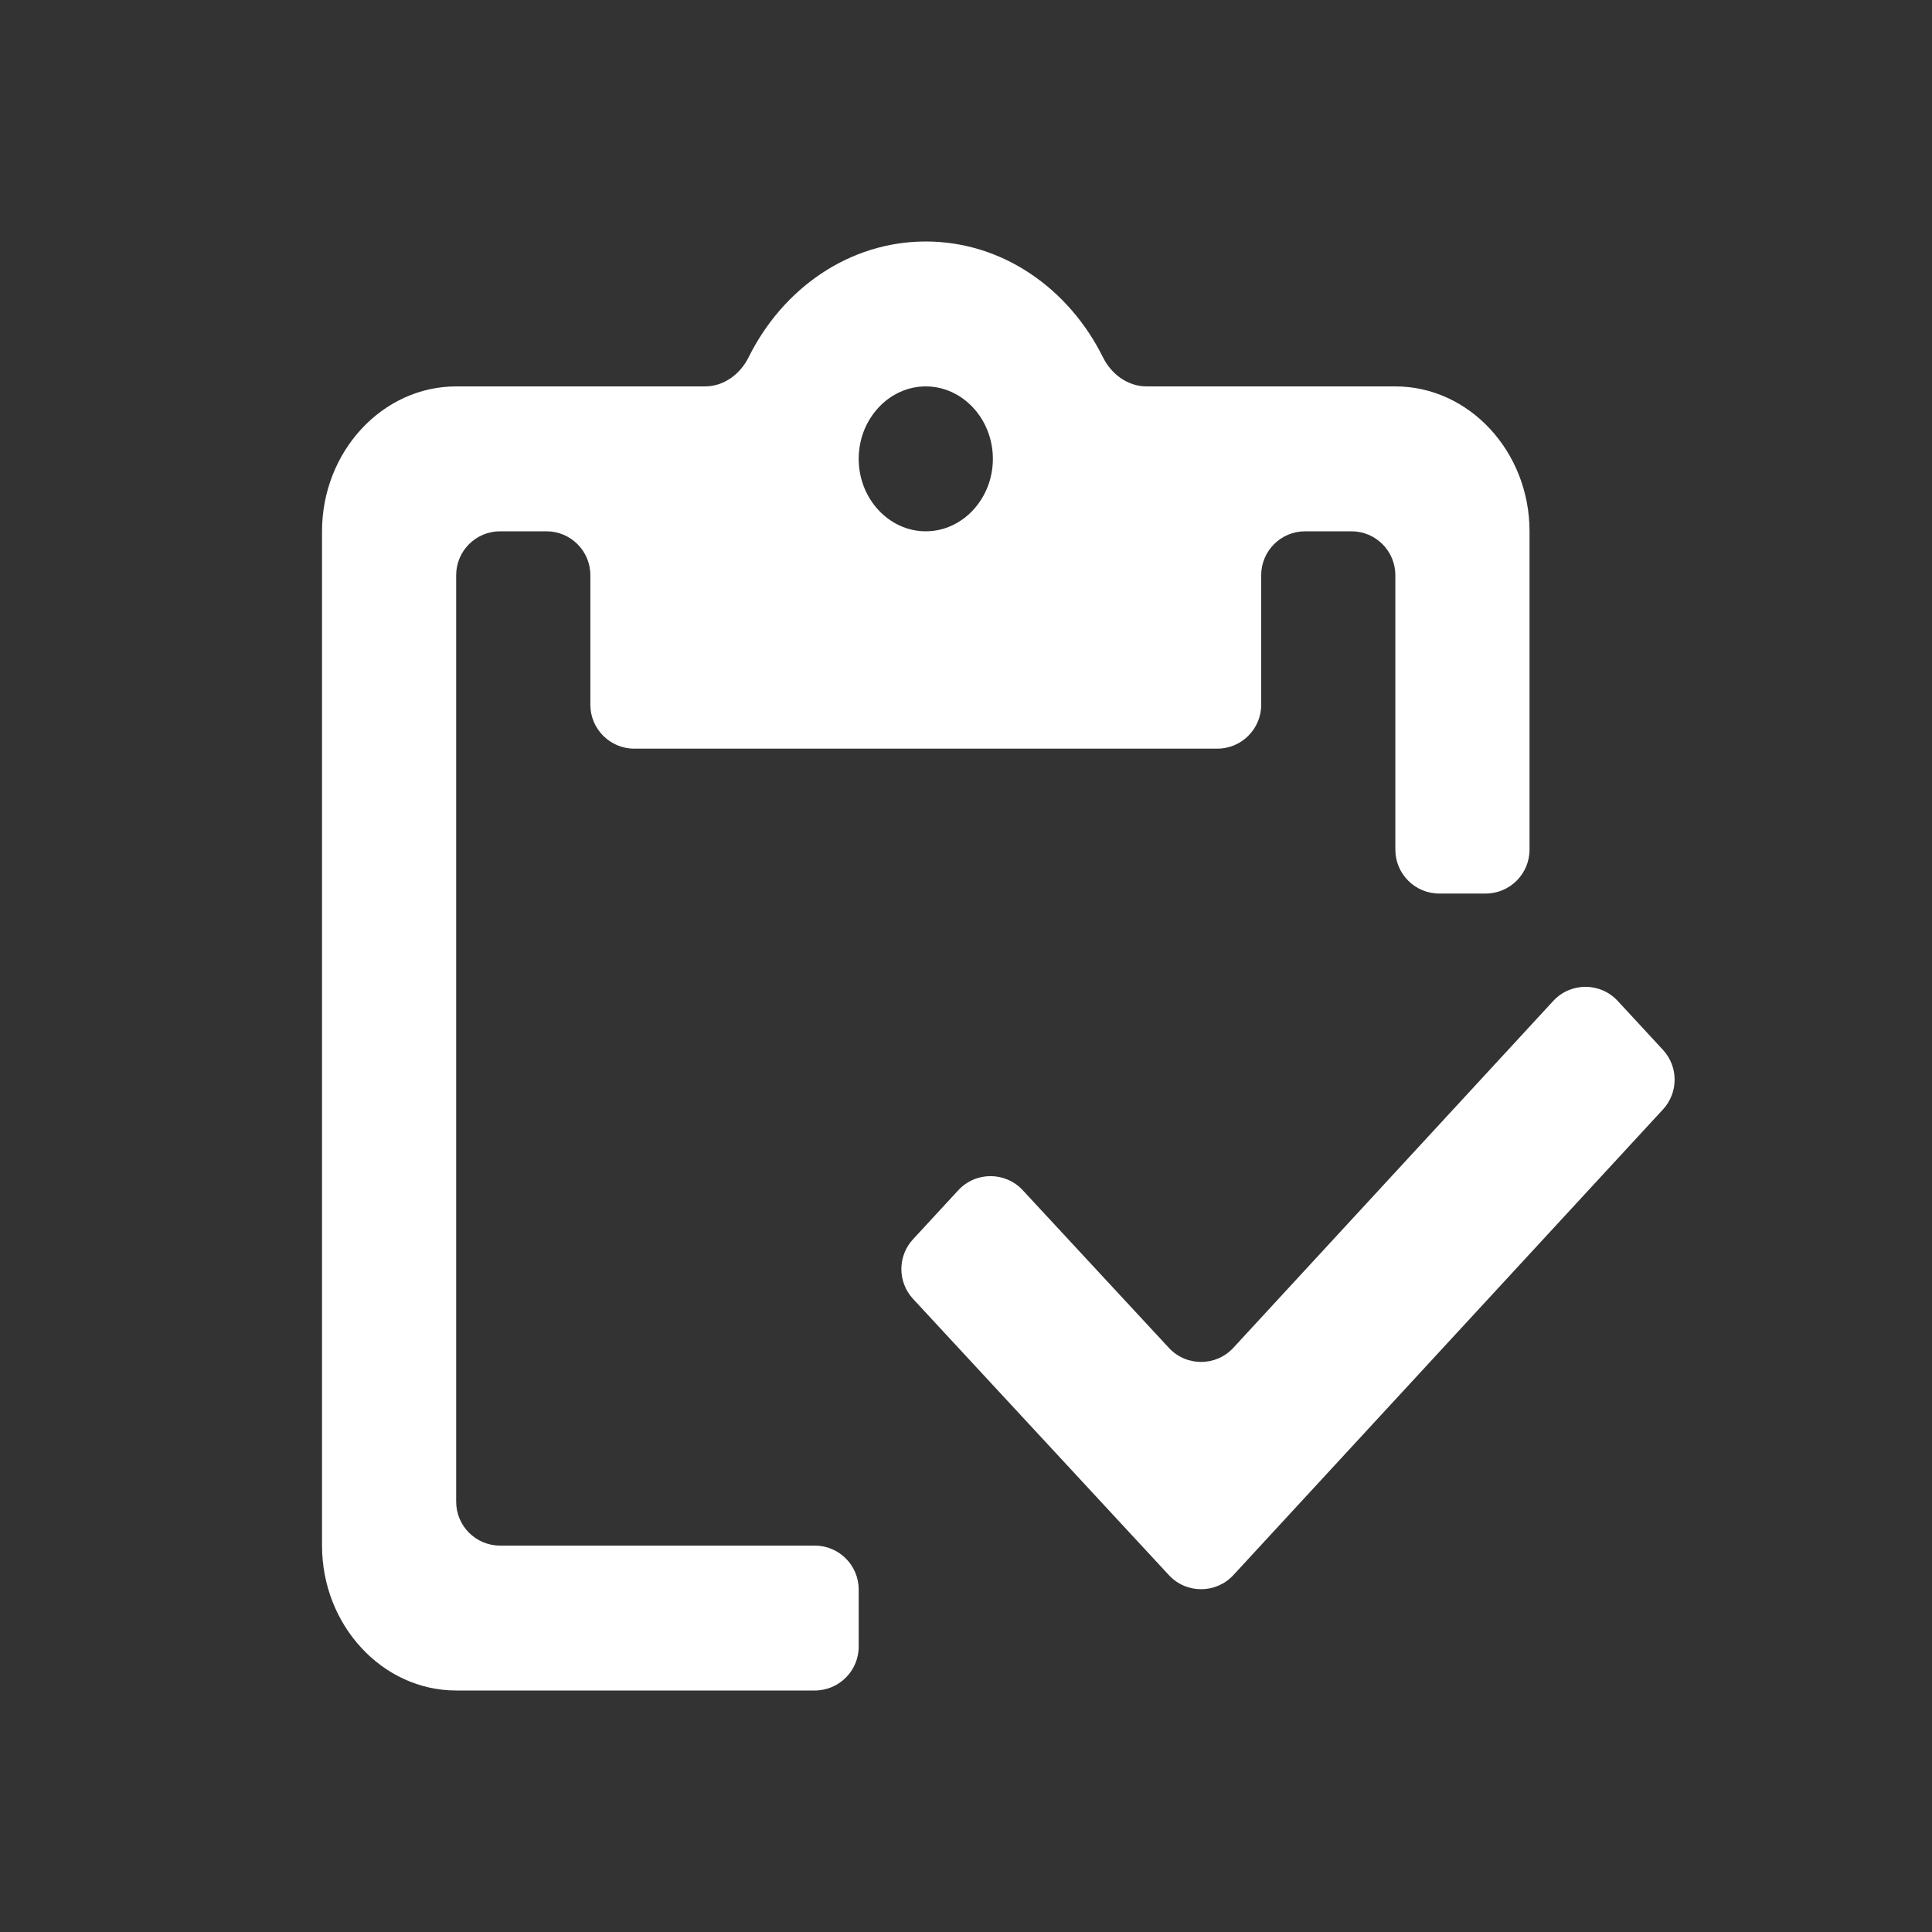
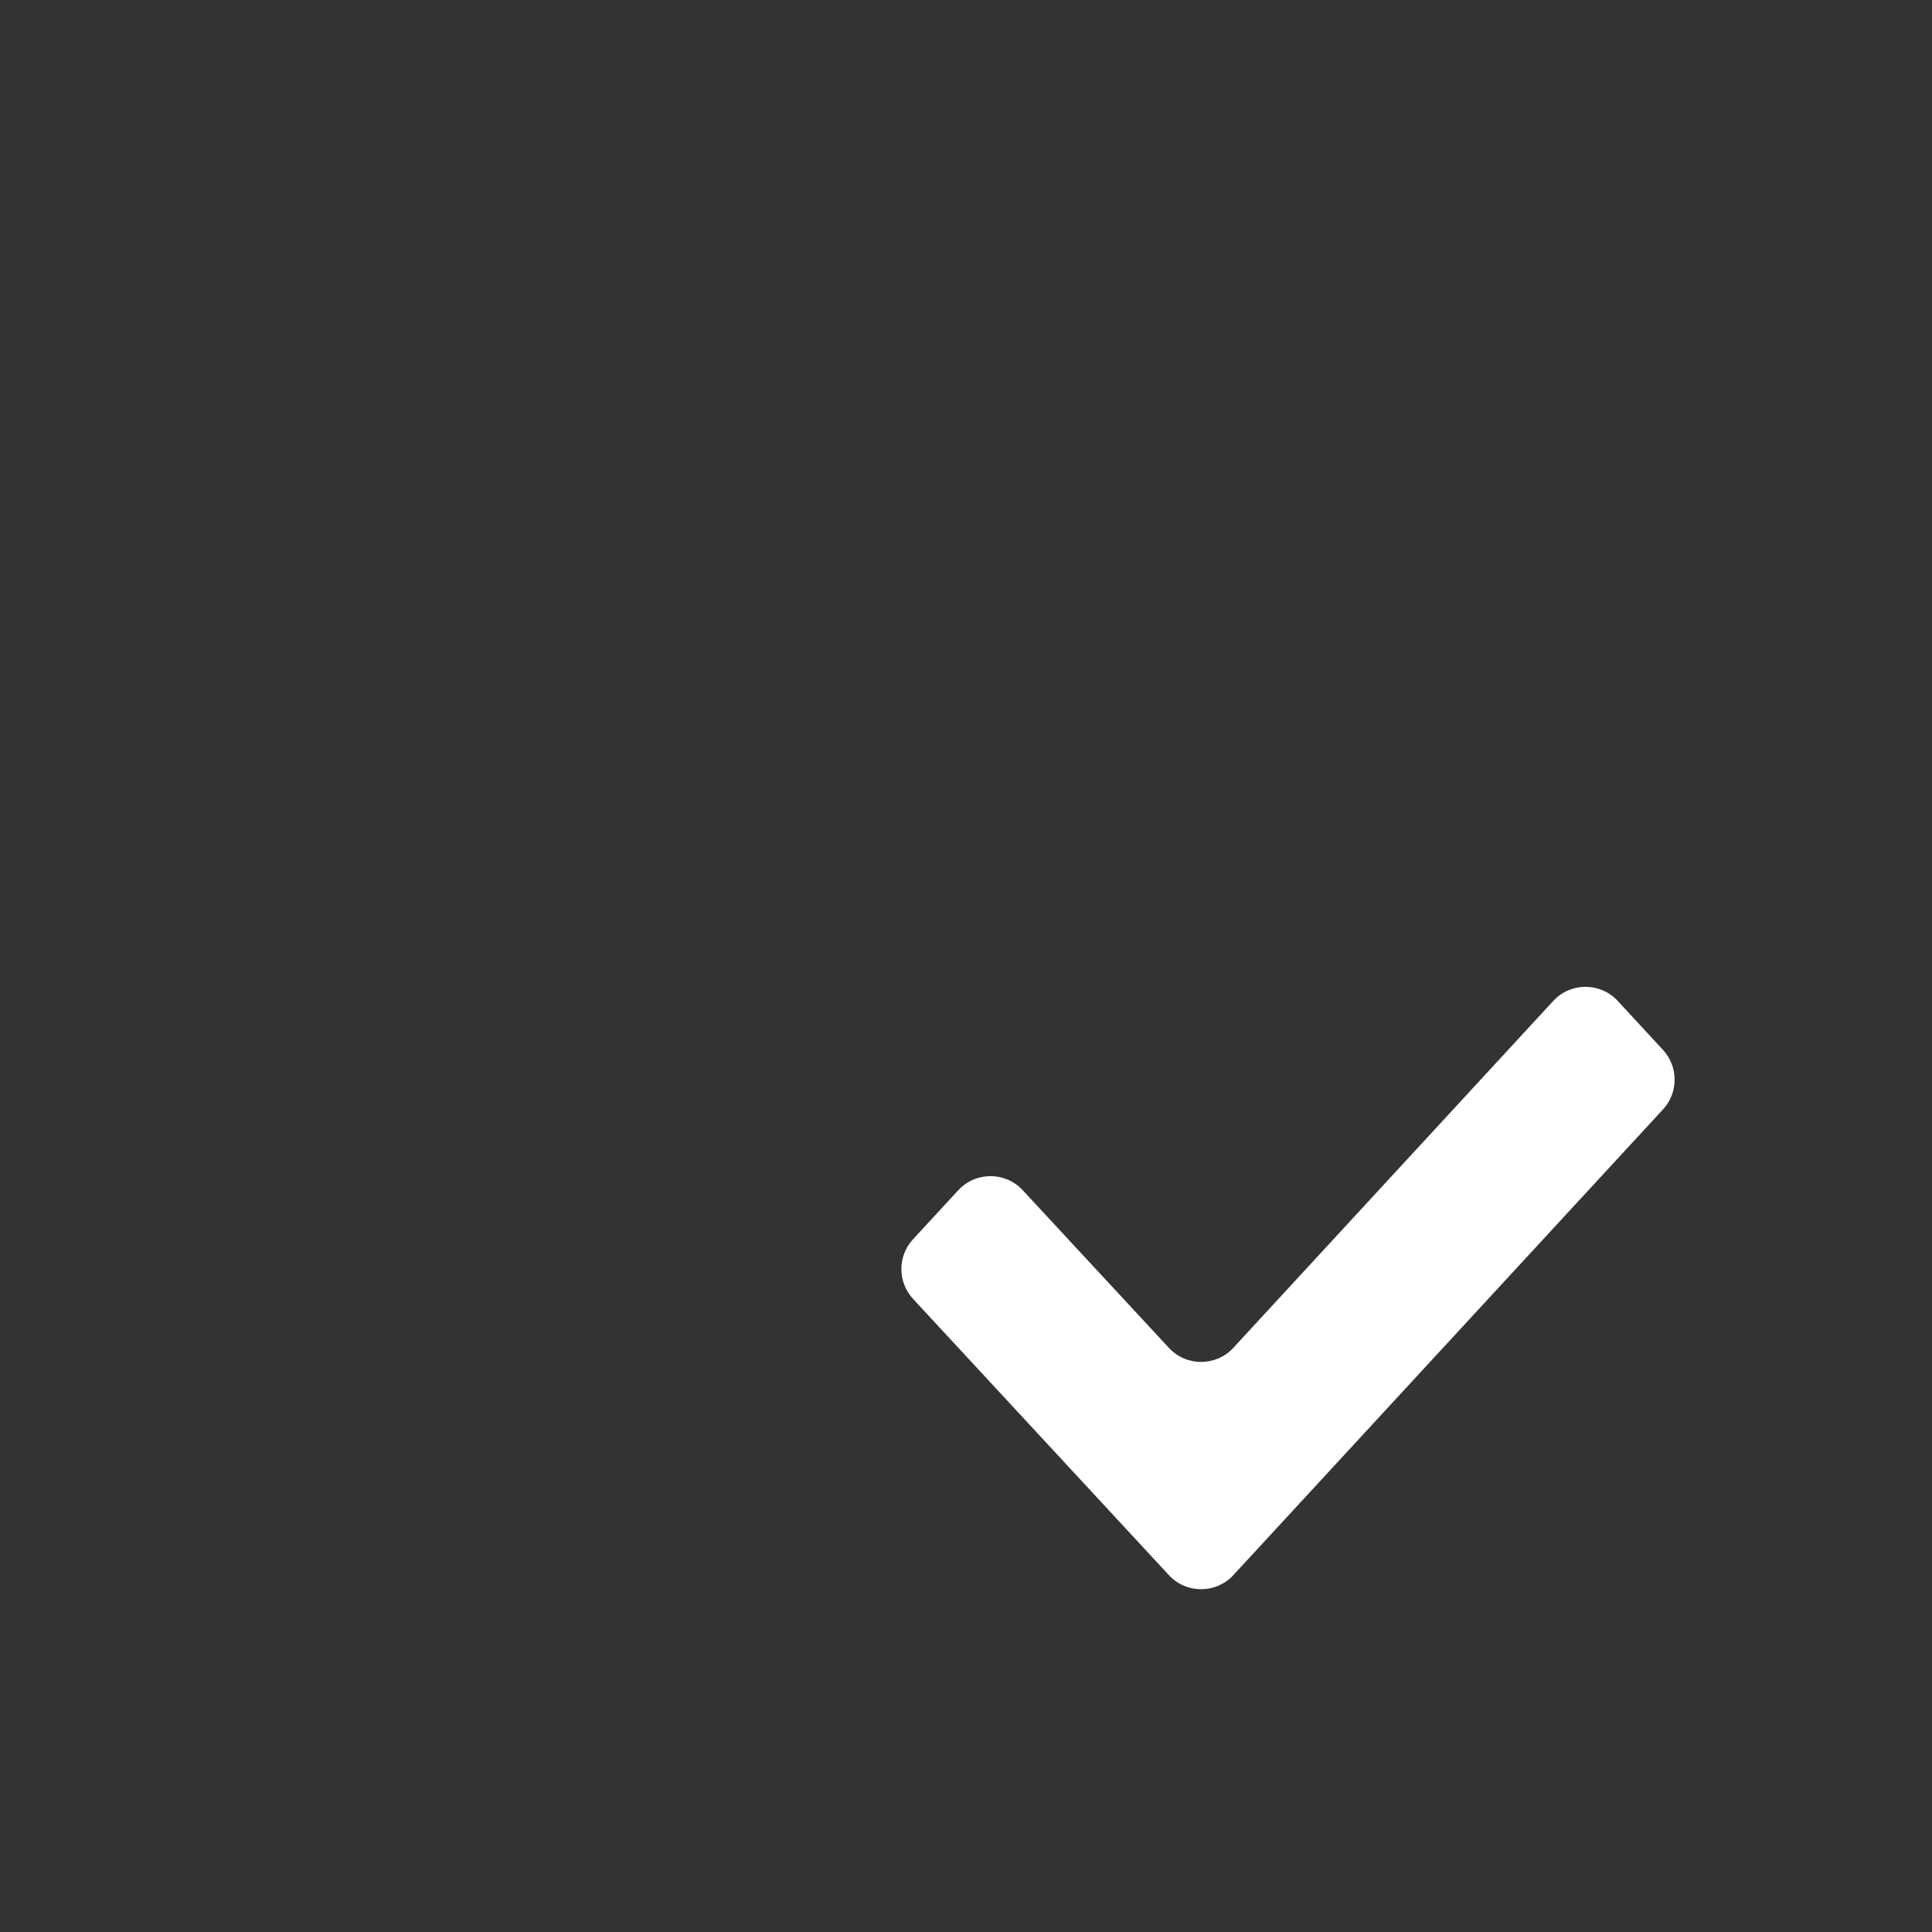
<svg xmlns="http://www.w3.org/2000/svg" width="44" height="44" viewBox="0 0 44 44" fill="none">
  <rect x="0" y="0" width="44" height="44" fill="#333333" stroke="none" />
-   <path d="M10.389 13.1C10.389 12.548 10.837 12.1 11.389 12.1H12.445C12.997 12.1 13.445 12.548 13.445 13.1V16.05C13.445 16.602 13.893 17.05 14.445 17.05H27.723C28.275 17.05 28.723 16.602 28.723 16.05V13.1C28.723 12.548 29.171 12.1 29.723 12.1H30.778C31.331 12.1 31.778 12.548 31.778 13.1V19.35C31.778 19.902 32.226 20.35 32.778 20.35H33.834C34.386 20.35 34.834 19.902 34.834 19.35V12.1C34.834 10.285 33.459 8.8 31.778 8.8H26.112C25.682 8.8 25.309 8.521 25.118 8.135C24.343 6.573 22.832 5.5 21.084 5.5C19.336 5.5 17.825 6.573 17.05 8.135C16.859 8.521 16.486 8.8 16.056 8.8H10.389C8.709 8.8 7.334 10.285 7.334 12.1V35.2C7.334 37.015 8.709 38.5 10.389 38.5H18.556C19.108 38.5 19.556 38.052 19.556 37.5V36.2C19.556 35.648 19.108 35.2 18.556 35.2H11.389C10.837 35.2 10.389 34.752 10.389 34.2V13.1ZM21.084 8.8C21.924 8.8 22.612 9.543 22.612 10.45C22.612 11.357 21.924 12.1 21.084 12.1C20.244 12.1 19.556 11.357 19.556 10.45C19.556 9.543 20.244 8.8 21.084 8.8Z" fill="white" />
  <path d="M36.843 22.796C36.447 22.367 35.769 22.367 35.374 22.796L28.089 30.695C27.694 31.124 27.017 31.125 26.621 30.697L23.292 27.106C22.896 26.679 22.22 26.679 21.824 27.107L20.794 28.223C20.439 28.606 20.44 29.198 20.794 29.581L26.621 35.873C27.017 36.301 27.694 36.3 28.09 35.871L37.873 25.267C38.227 24.884 38.227 24.293 37.873 23.91L36.843 22.796Z" fill="white" />
</svg>